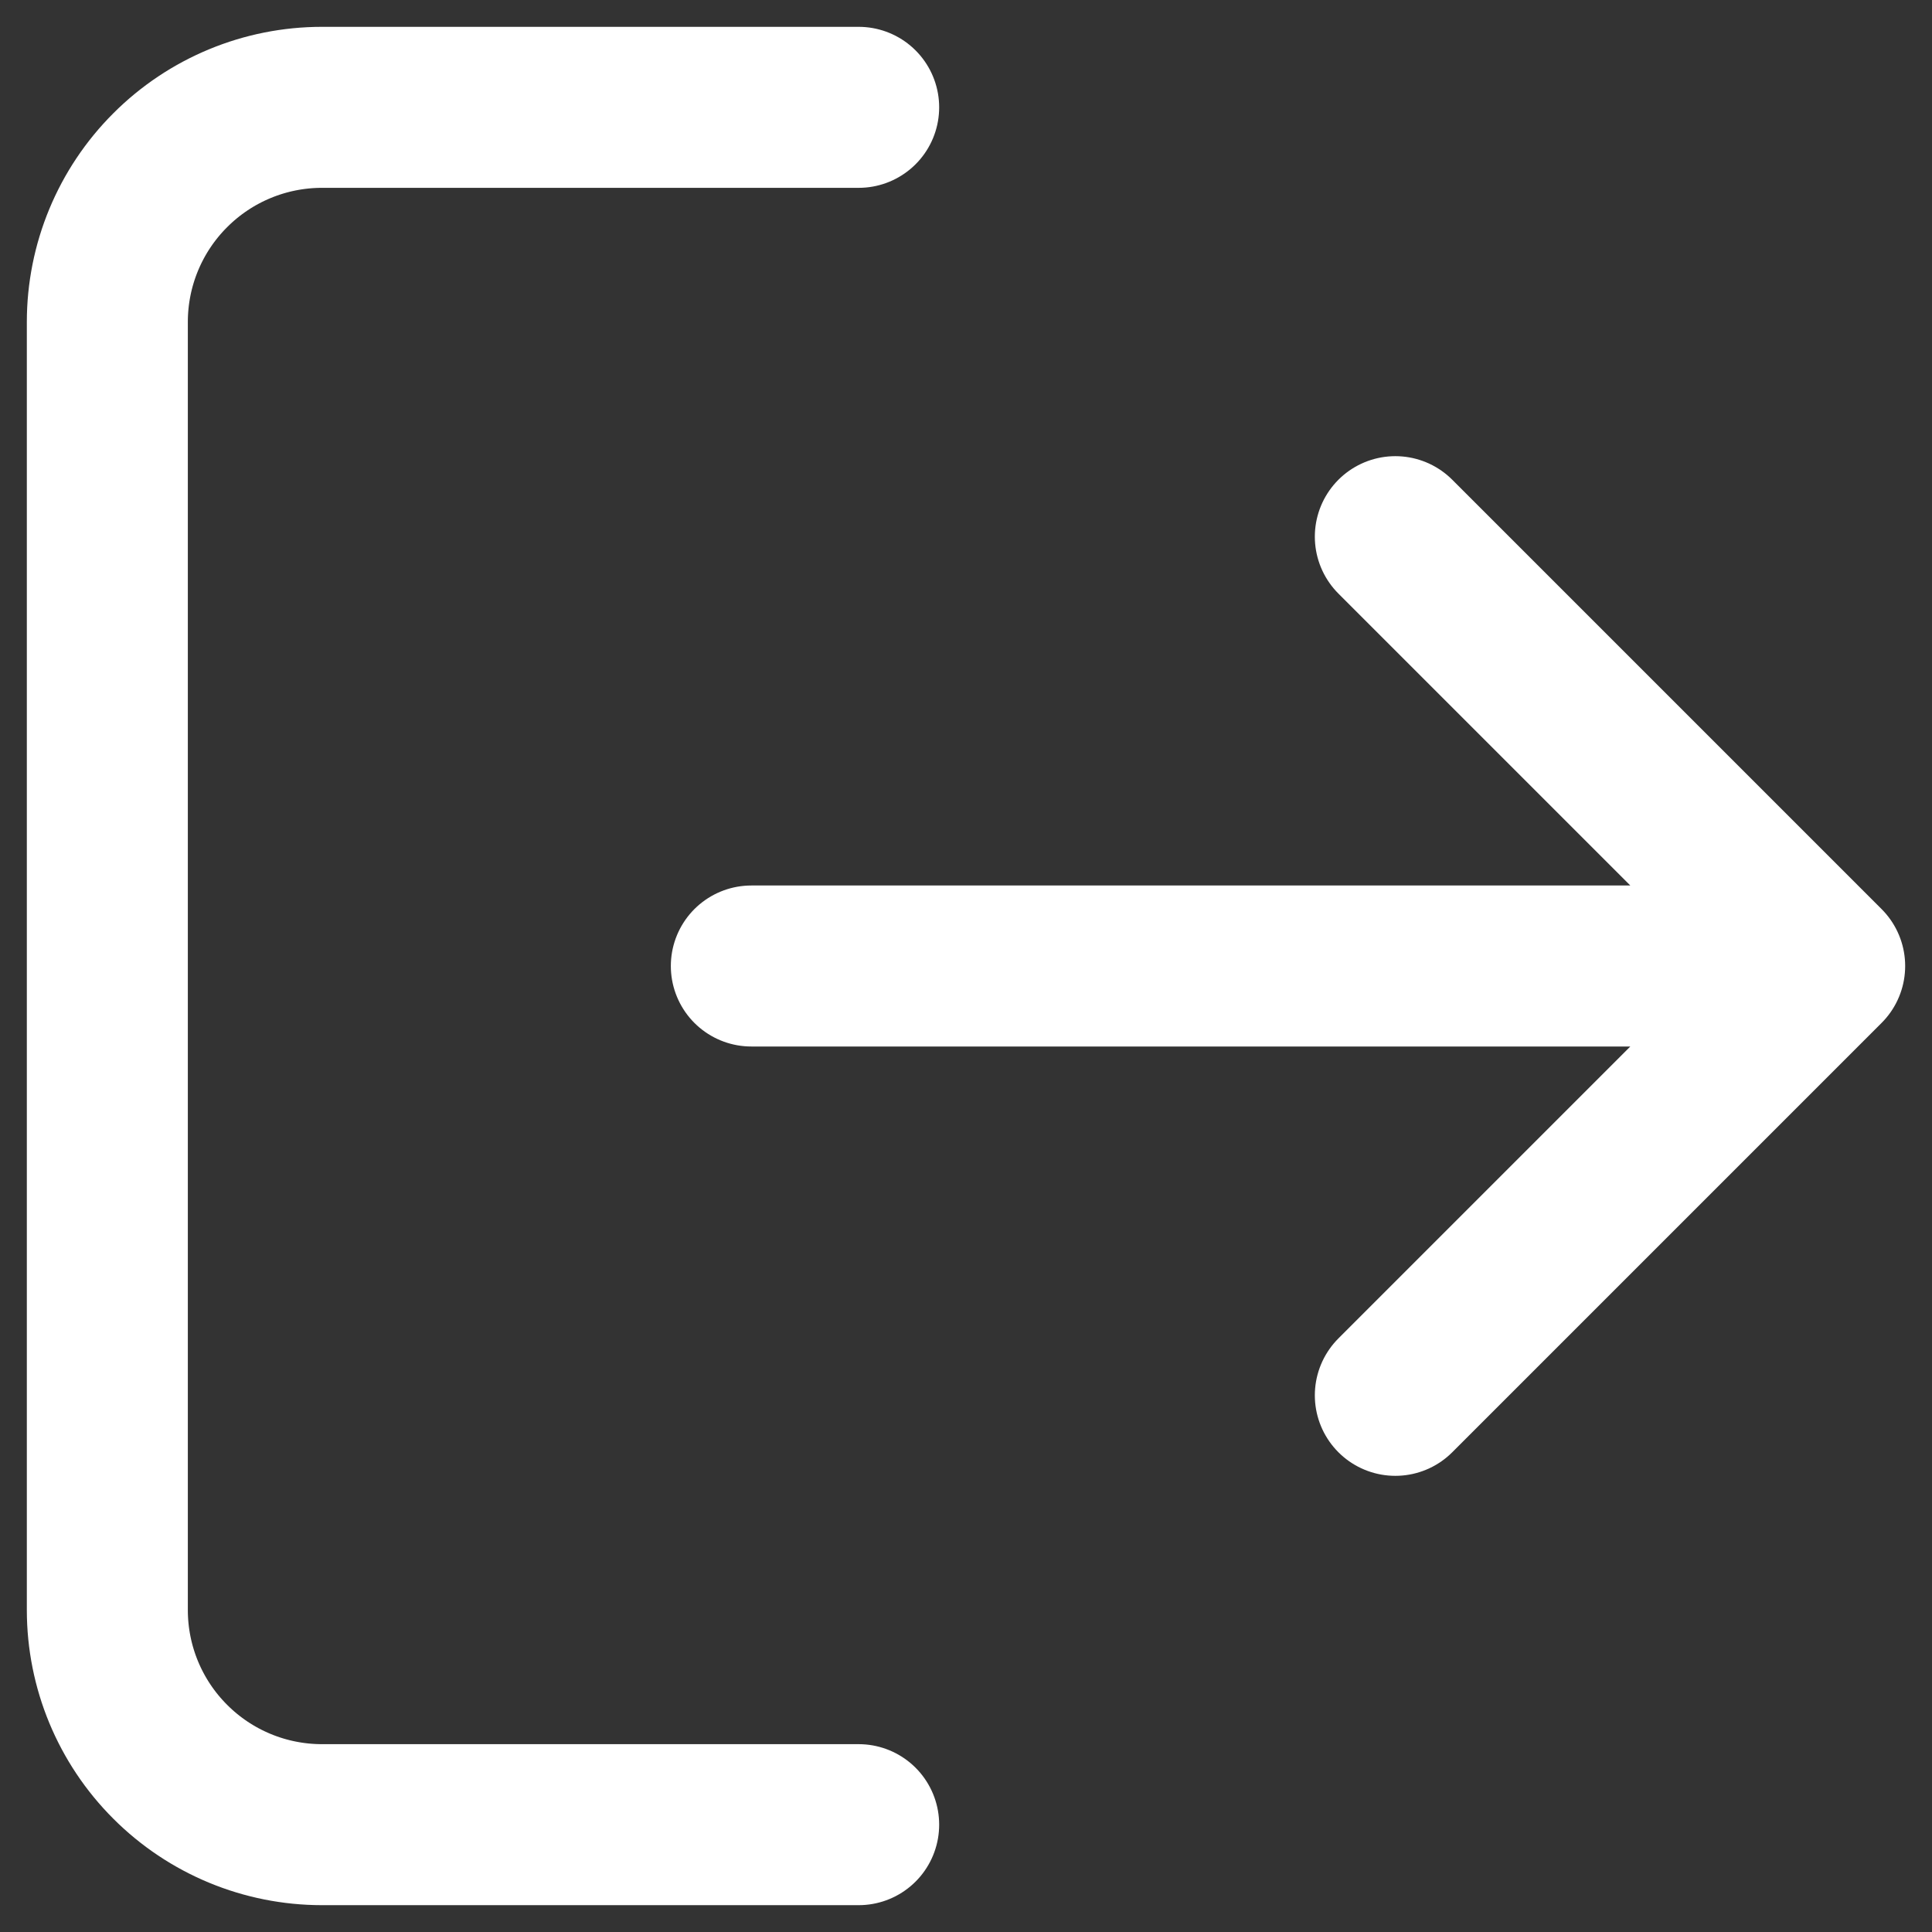
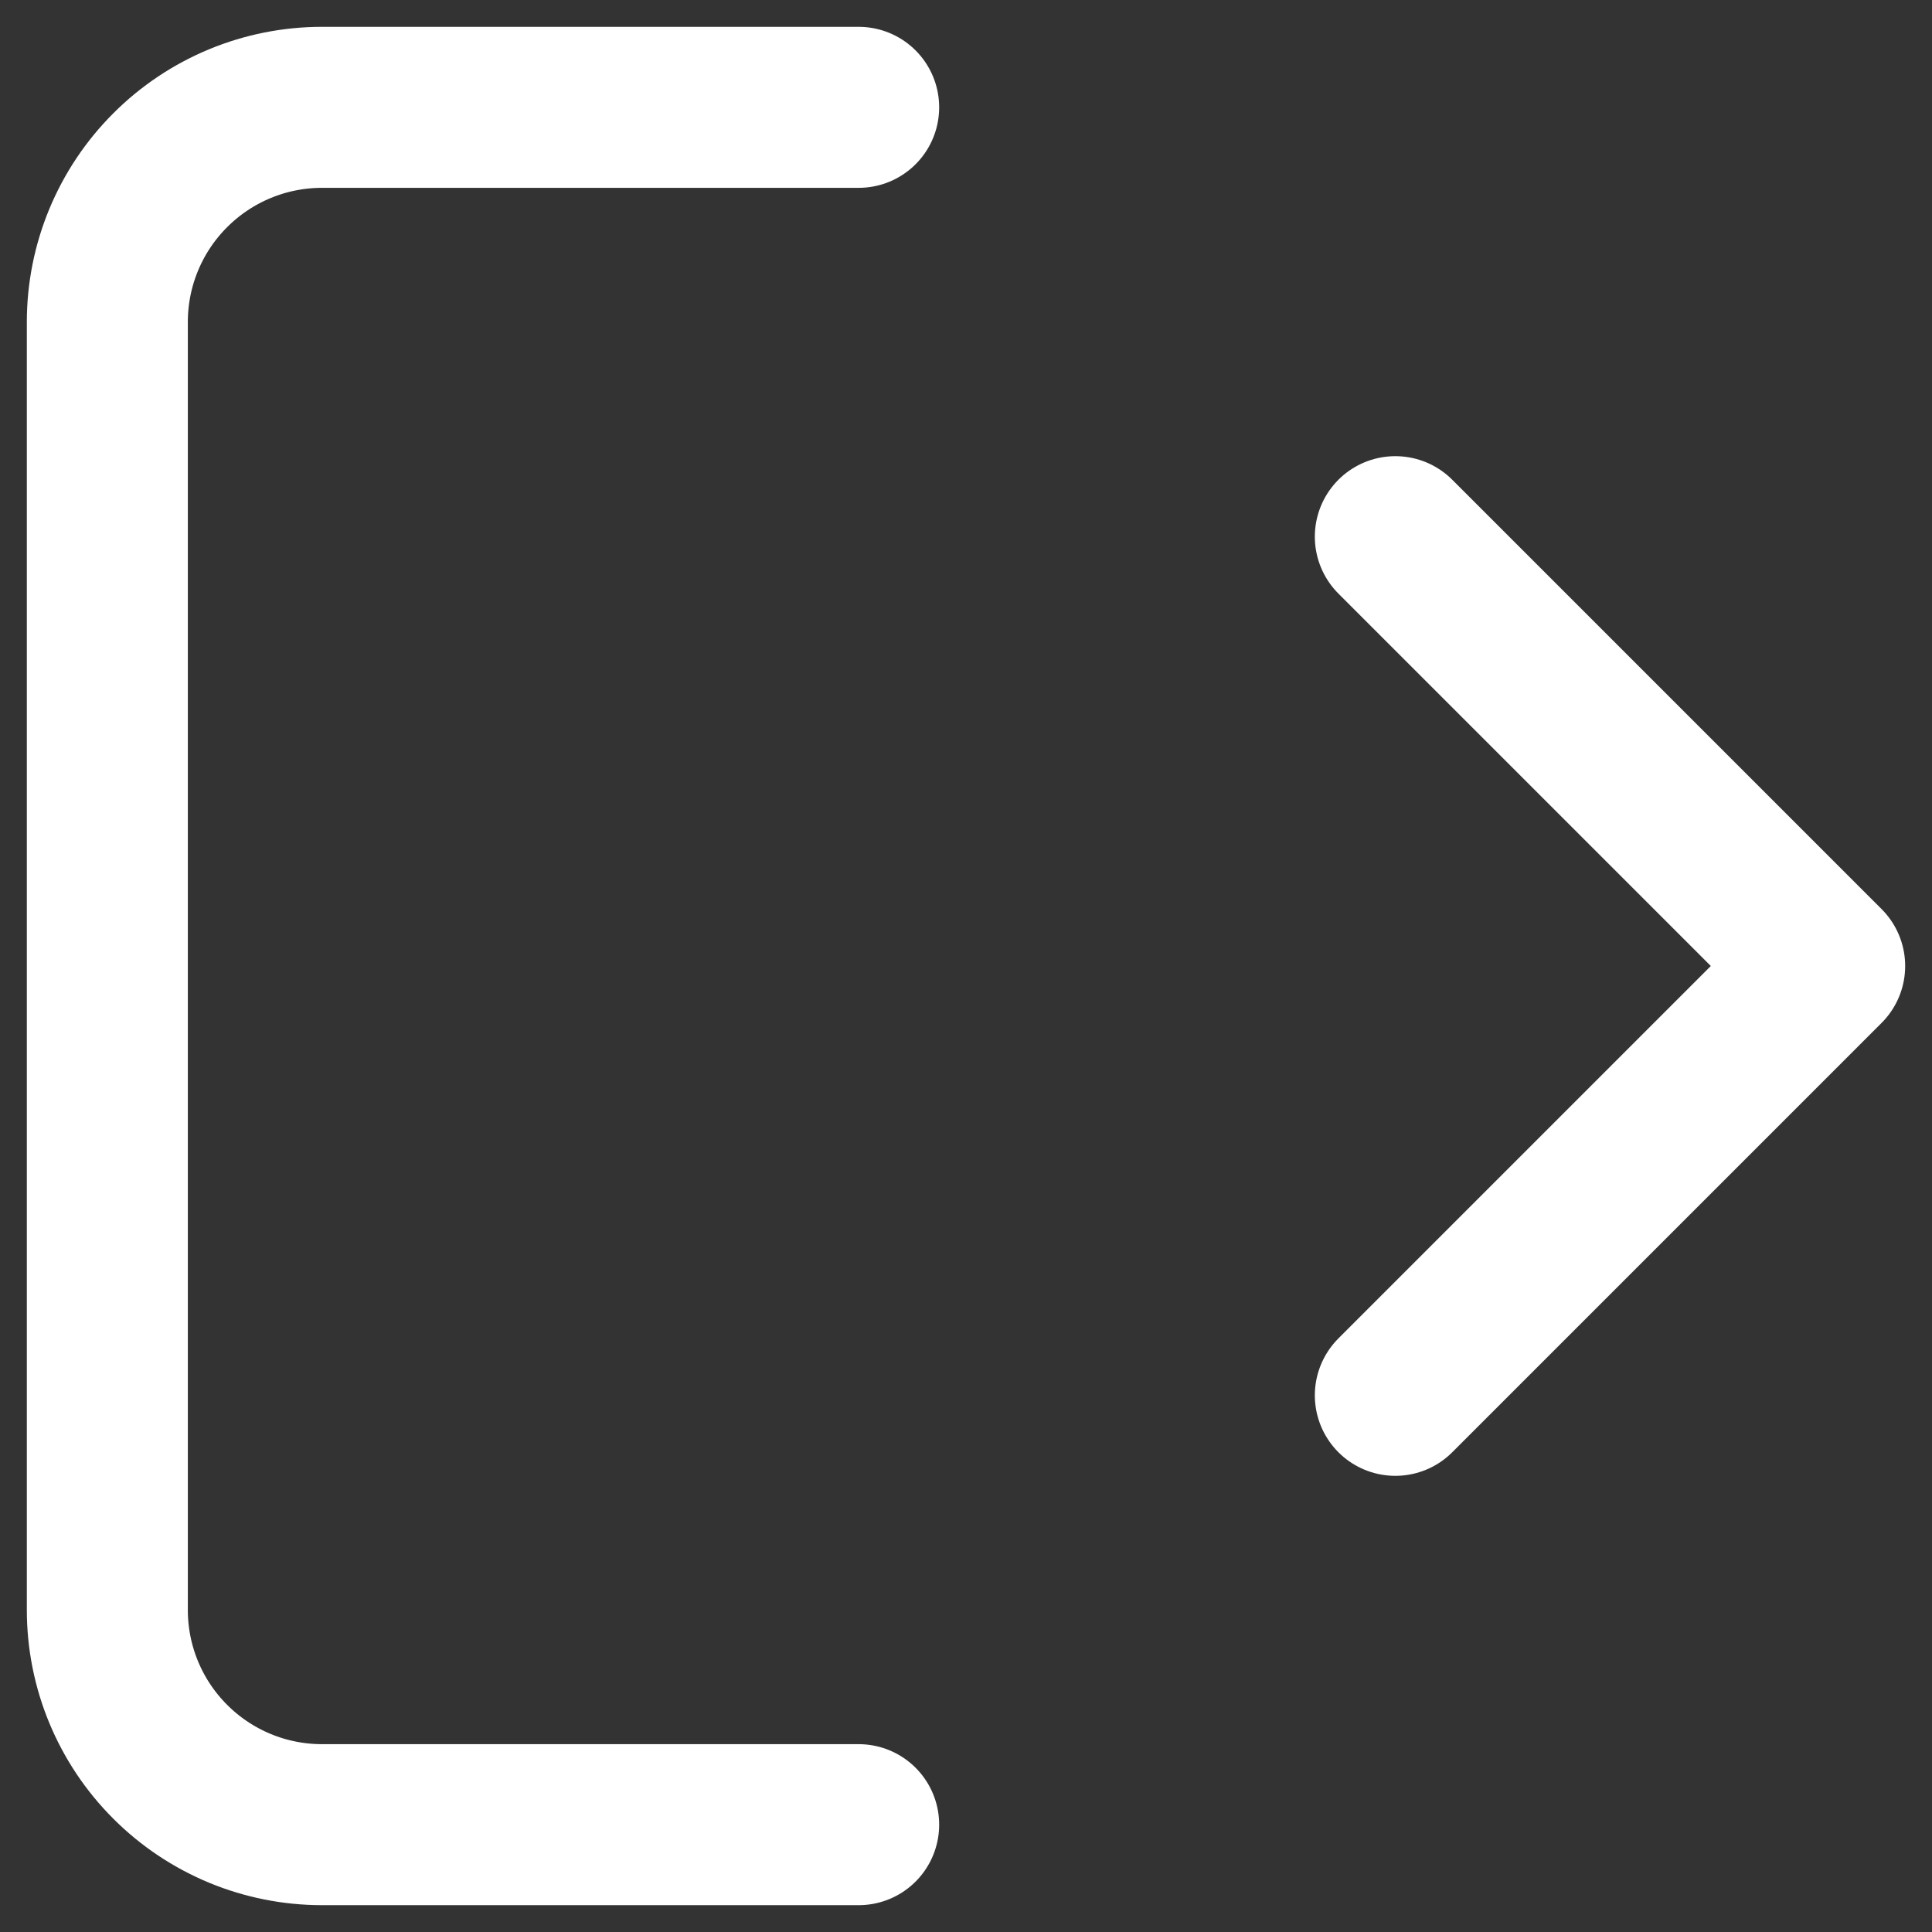
<svg xmlns="http://www.w3.org/2000/svg" width="36" height="36" viewBox="0 0 36 36" fill="none">
  <rect x="0" y="0" width="36" height="36" fill="#333333" stroke="none" />
-   <path d="M16 34H6C4.939 34 3.922 33.579 3.172 32.828C2.421 32.078 2 31.061 2 30V6C2 4.939 2.421 3.922 3.172 3.172C3.922 2.421 4.939 2 6 2H16M34 18L26 10M34 18L26 26M34 18H14" stroke="white" stroke-width="3" stroke-linecap="round" stroke-linejoin="round" />
+   <path d="M16 34H6C4.939 34 3.922 33.579 3.172 32.828C2.421 32.078 2 31.061 2 30V6C2 4.939 2.421 3.922 3.172 3.172C3.922 2.421 4.939 2 6 2H16M34 18L26 10M34 18L26 26M34 18" stroke="white" stroke-width="3" stroke-linecap="round" stroke-linejoin="round" />
</svg>